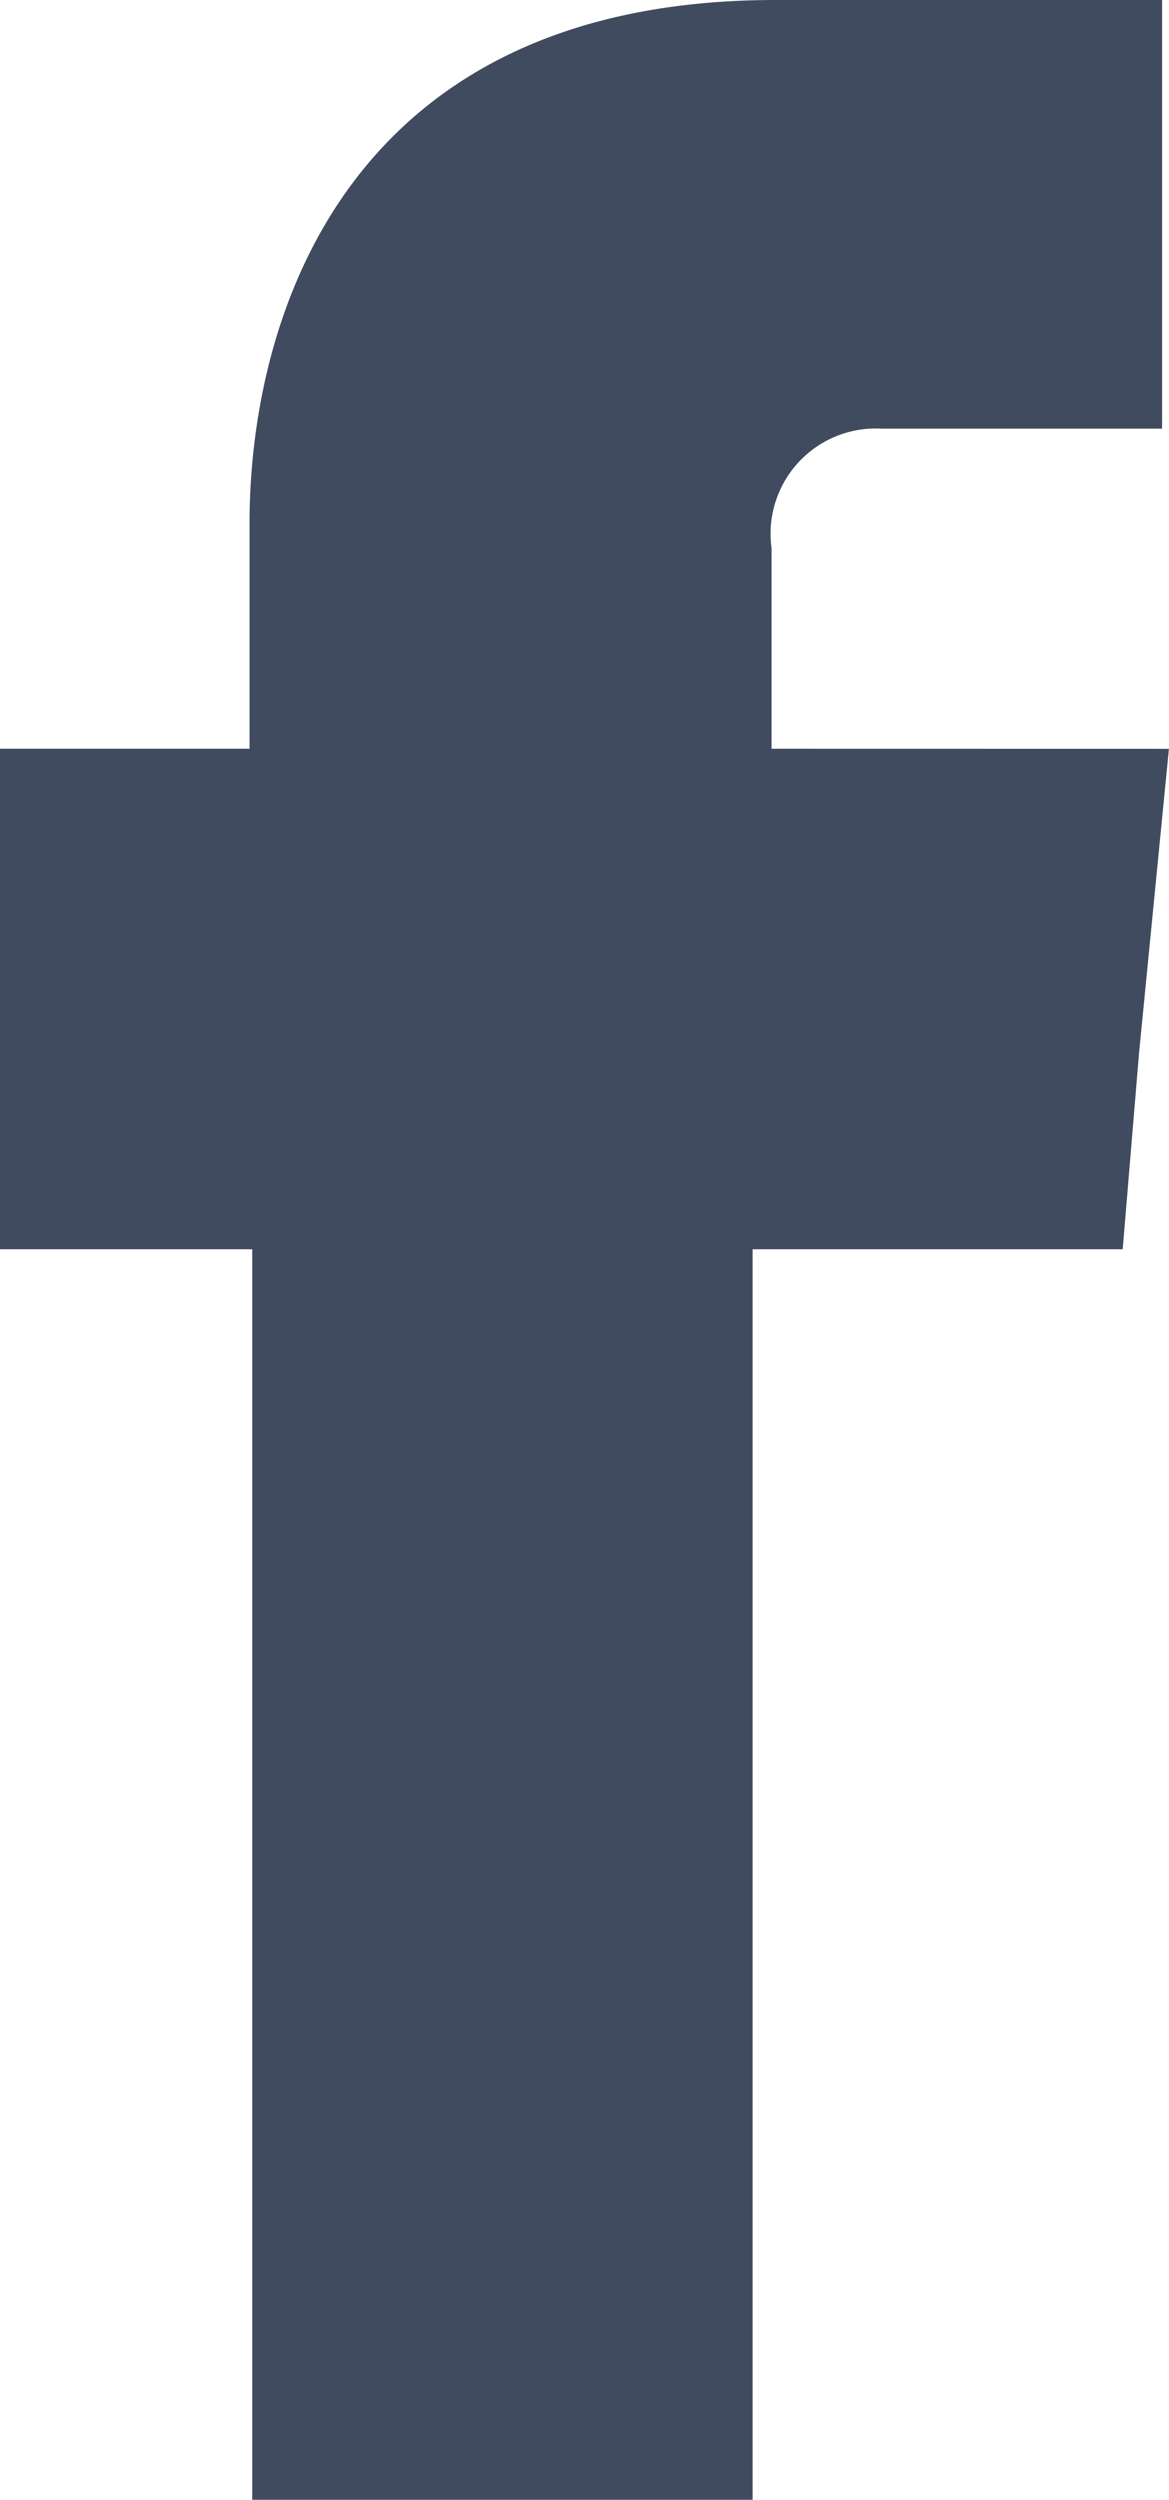
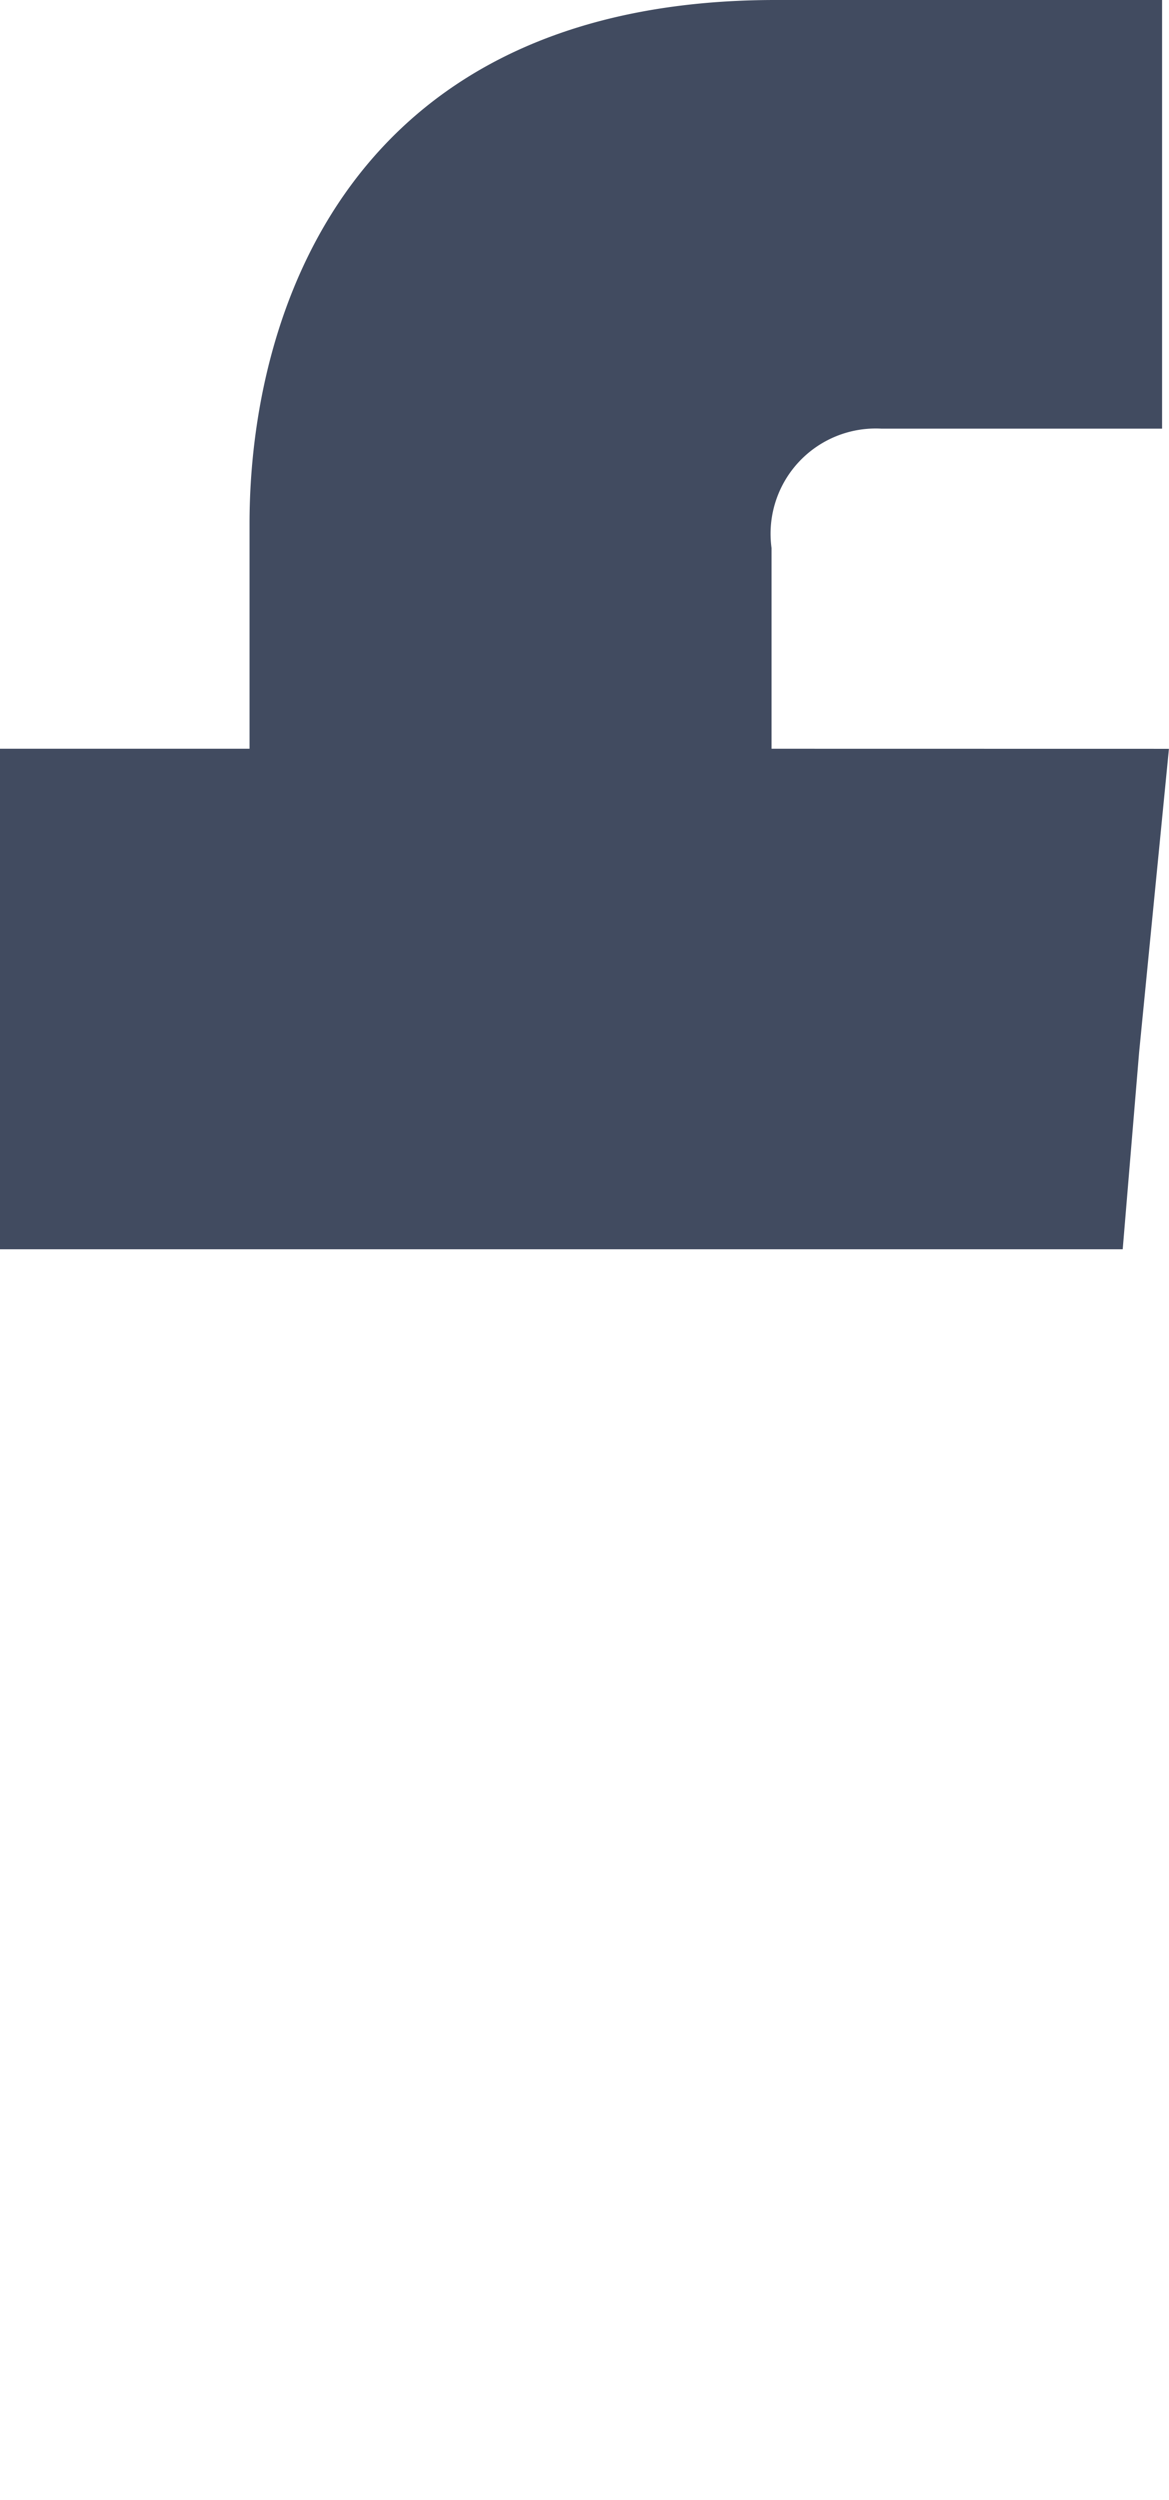
<svg xmlns="http://www.w3.org/2000/svg" width="16.059" height="34.331" viewBox="0 0 16.059 34.331">
-   <path id="Tracé_179" data-name="Tracé 179" d="M266.388,454.865v-2.757a1.445,1.445,0,0,1,1.51-1.639h3.855v-5.887h-5.309c-5.9,0-7.227,4.359-7.227,7.19v3.093h-3.429v6.874h3.466v17.175h6.874V461.739h5.084l.225-2.7.41-4.173Z" transform="translate(-255.789 -444.582)" fill="#414b60" />
+   <path id="Tracé_179" data-name="Tracé 179" d="M266.388,454.865v-2.757a1.445,1.445,0,0,1,1.51-1.639h3.855v-5.887h-5.309c-5.9,0-7.227,4.359-7.227,7.19v3.093h-3.429v6.874h3.466h6.874V461.739h5.084l.225-2.7.41-4.173Z" transform="translate(-255.789 -444.582)" fill="#414b60" />
</svg>